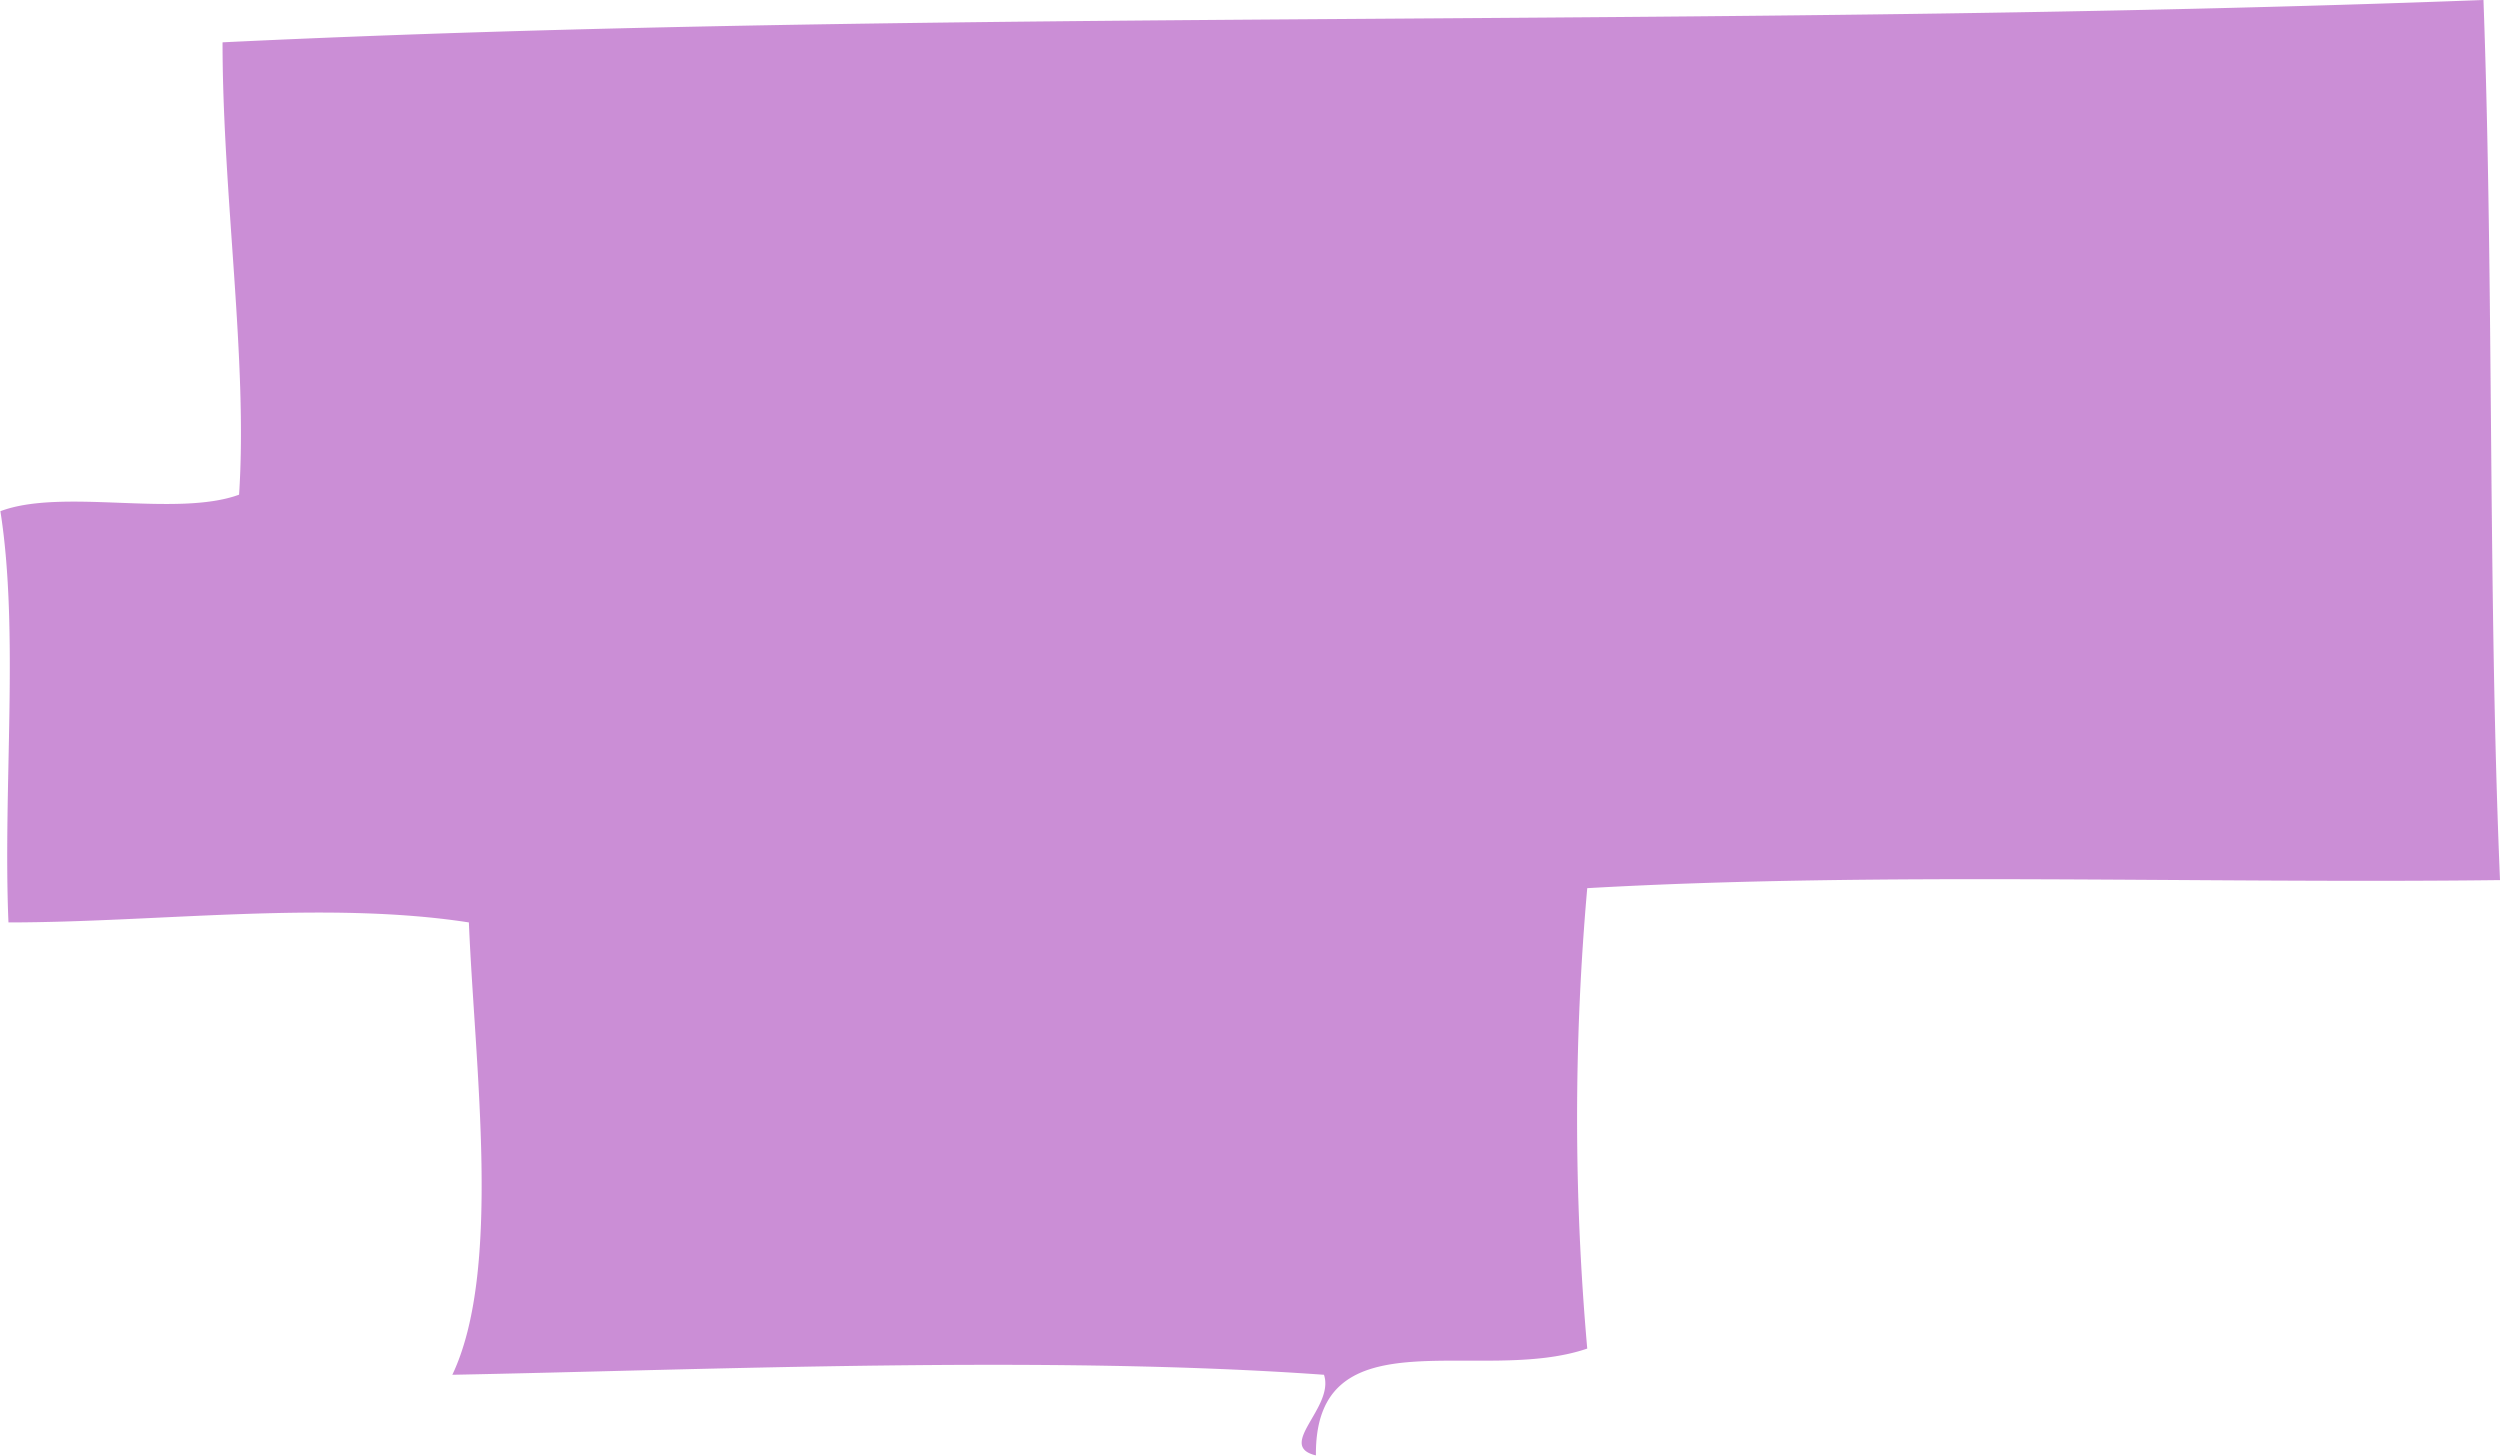
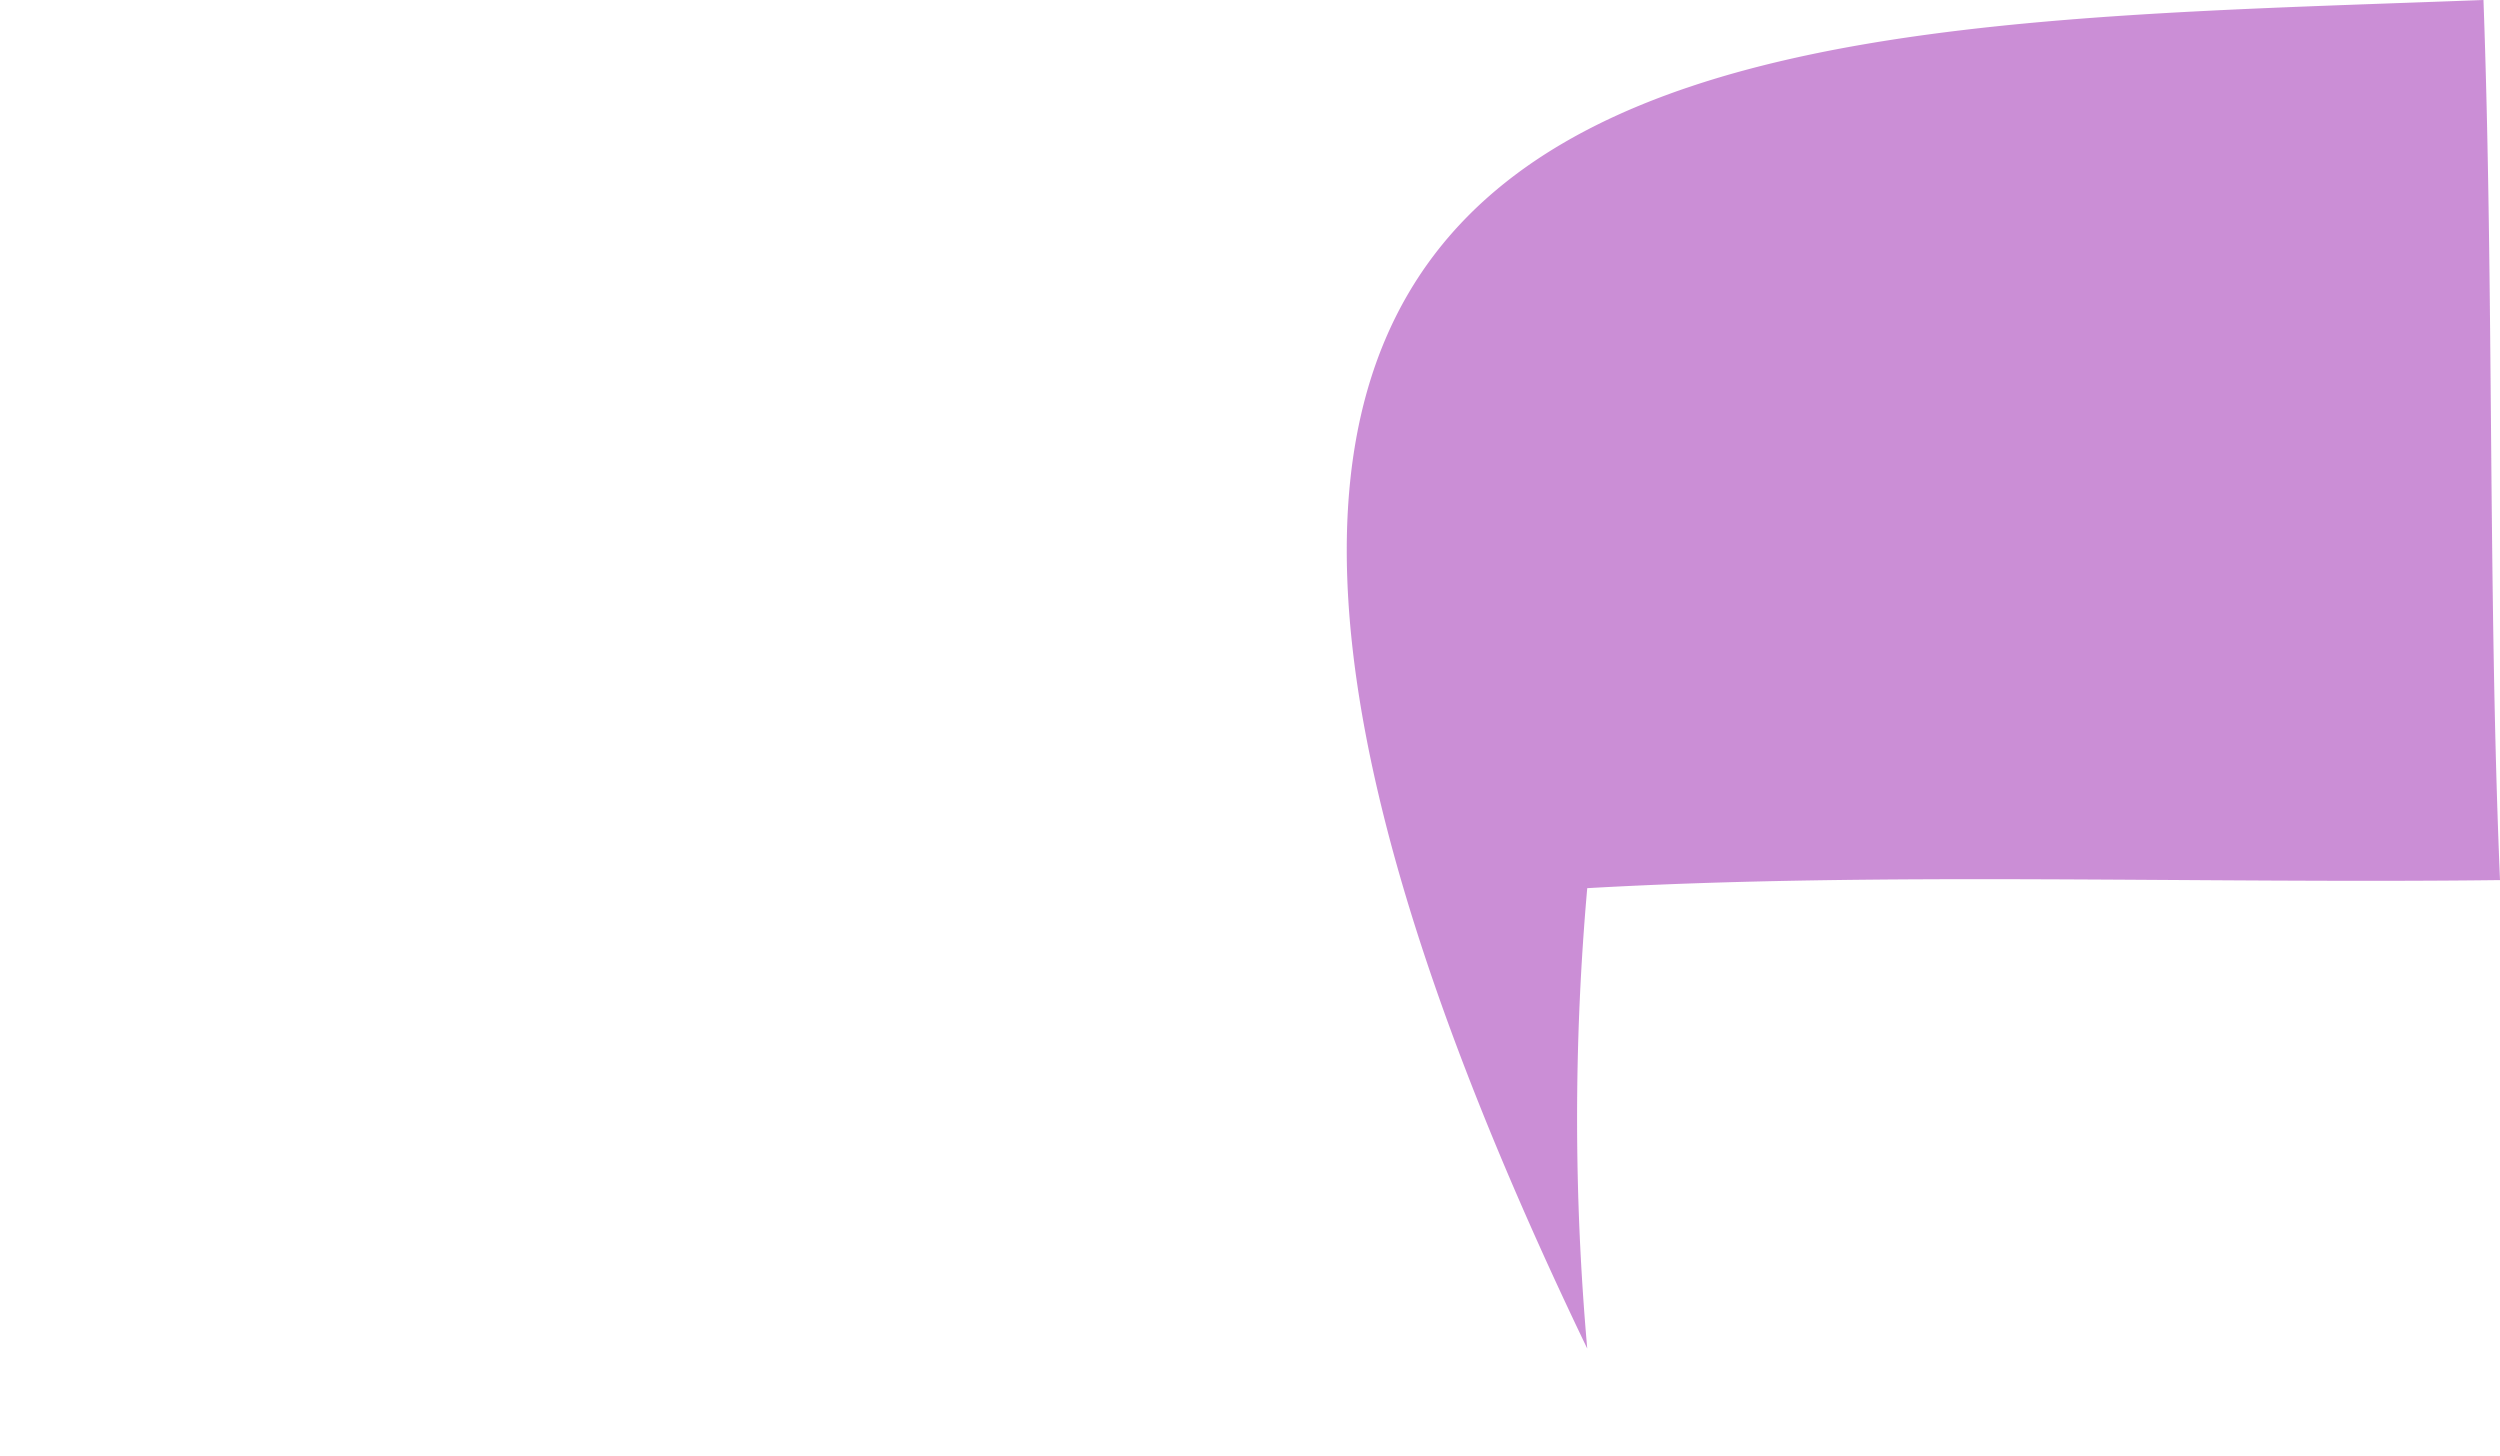
<svg xmlns="http://www.w3.org/2000/svg" id="Layer_1" data-name="Layer 1" viewBox="0 0 62.01 36.11">
  <defs>
    <style>.cls-1{opacity:0.75;}.cls-2{fill:#ba68c8;fill-rule:evenodd;}</style>
  </defs>
  <title>Morgan Park</title>
  <g id="Map">
    <g id="City" class="cls-1">
      <g id="Far_Southwest" data-name="Far Southwest">
-         <path class="cls-2" d="M349.23,511.21c0.26,7.15.11,14.71,0.41,21.83-7.52.09-15.44-.21-22.64,0.2a64.86,64.86,0,0,0,0,11.42c-2.65.91-6.76-.91-6.73,2.65-1-.24.47-1.19,0.2-2-6.83-.49-15.36-0.12-21.62,0,1.23-2.59.56-7.61,0.41-11.22-3.55-.55-7.76,0-11.42,0-0.14-3.33.27-7.21-.2-10.2,1.53-.58,4.37.16,5.92-0.41,0.22-3.31-.41-7.45-0.41-11.22C311,511.4,330.19,511.93,349.23,511.21Z" transform="translate(-287.63 -511.21)" />
+         <path class="cls-2" d="M349.23,511.21c0.26,7.15.11,14.71,0.41,21.83-7.52.09-15.44-.21-22.64,0.2a64.86,64.86,0,0,0,0,11.42C311,511.4,330.19,511.93,349.23,511.21Z" transform="translate(-287.63 -511.21)" />
      </g>
    </g>
  </g>
</svg>